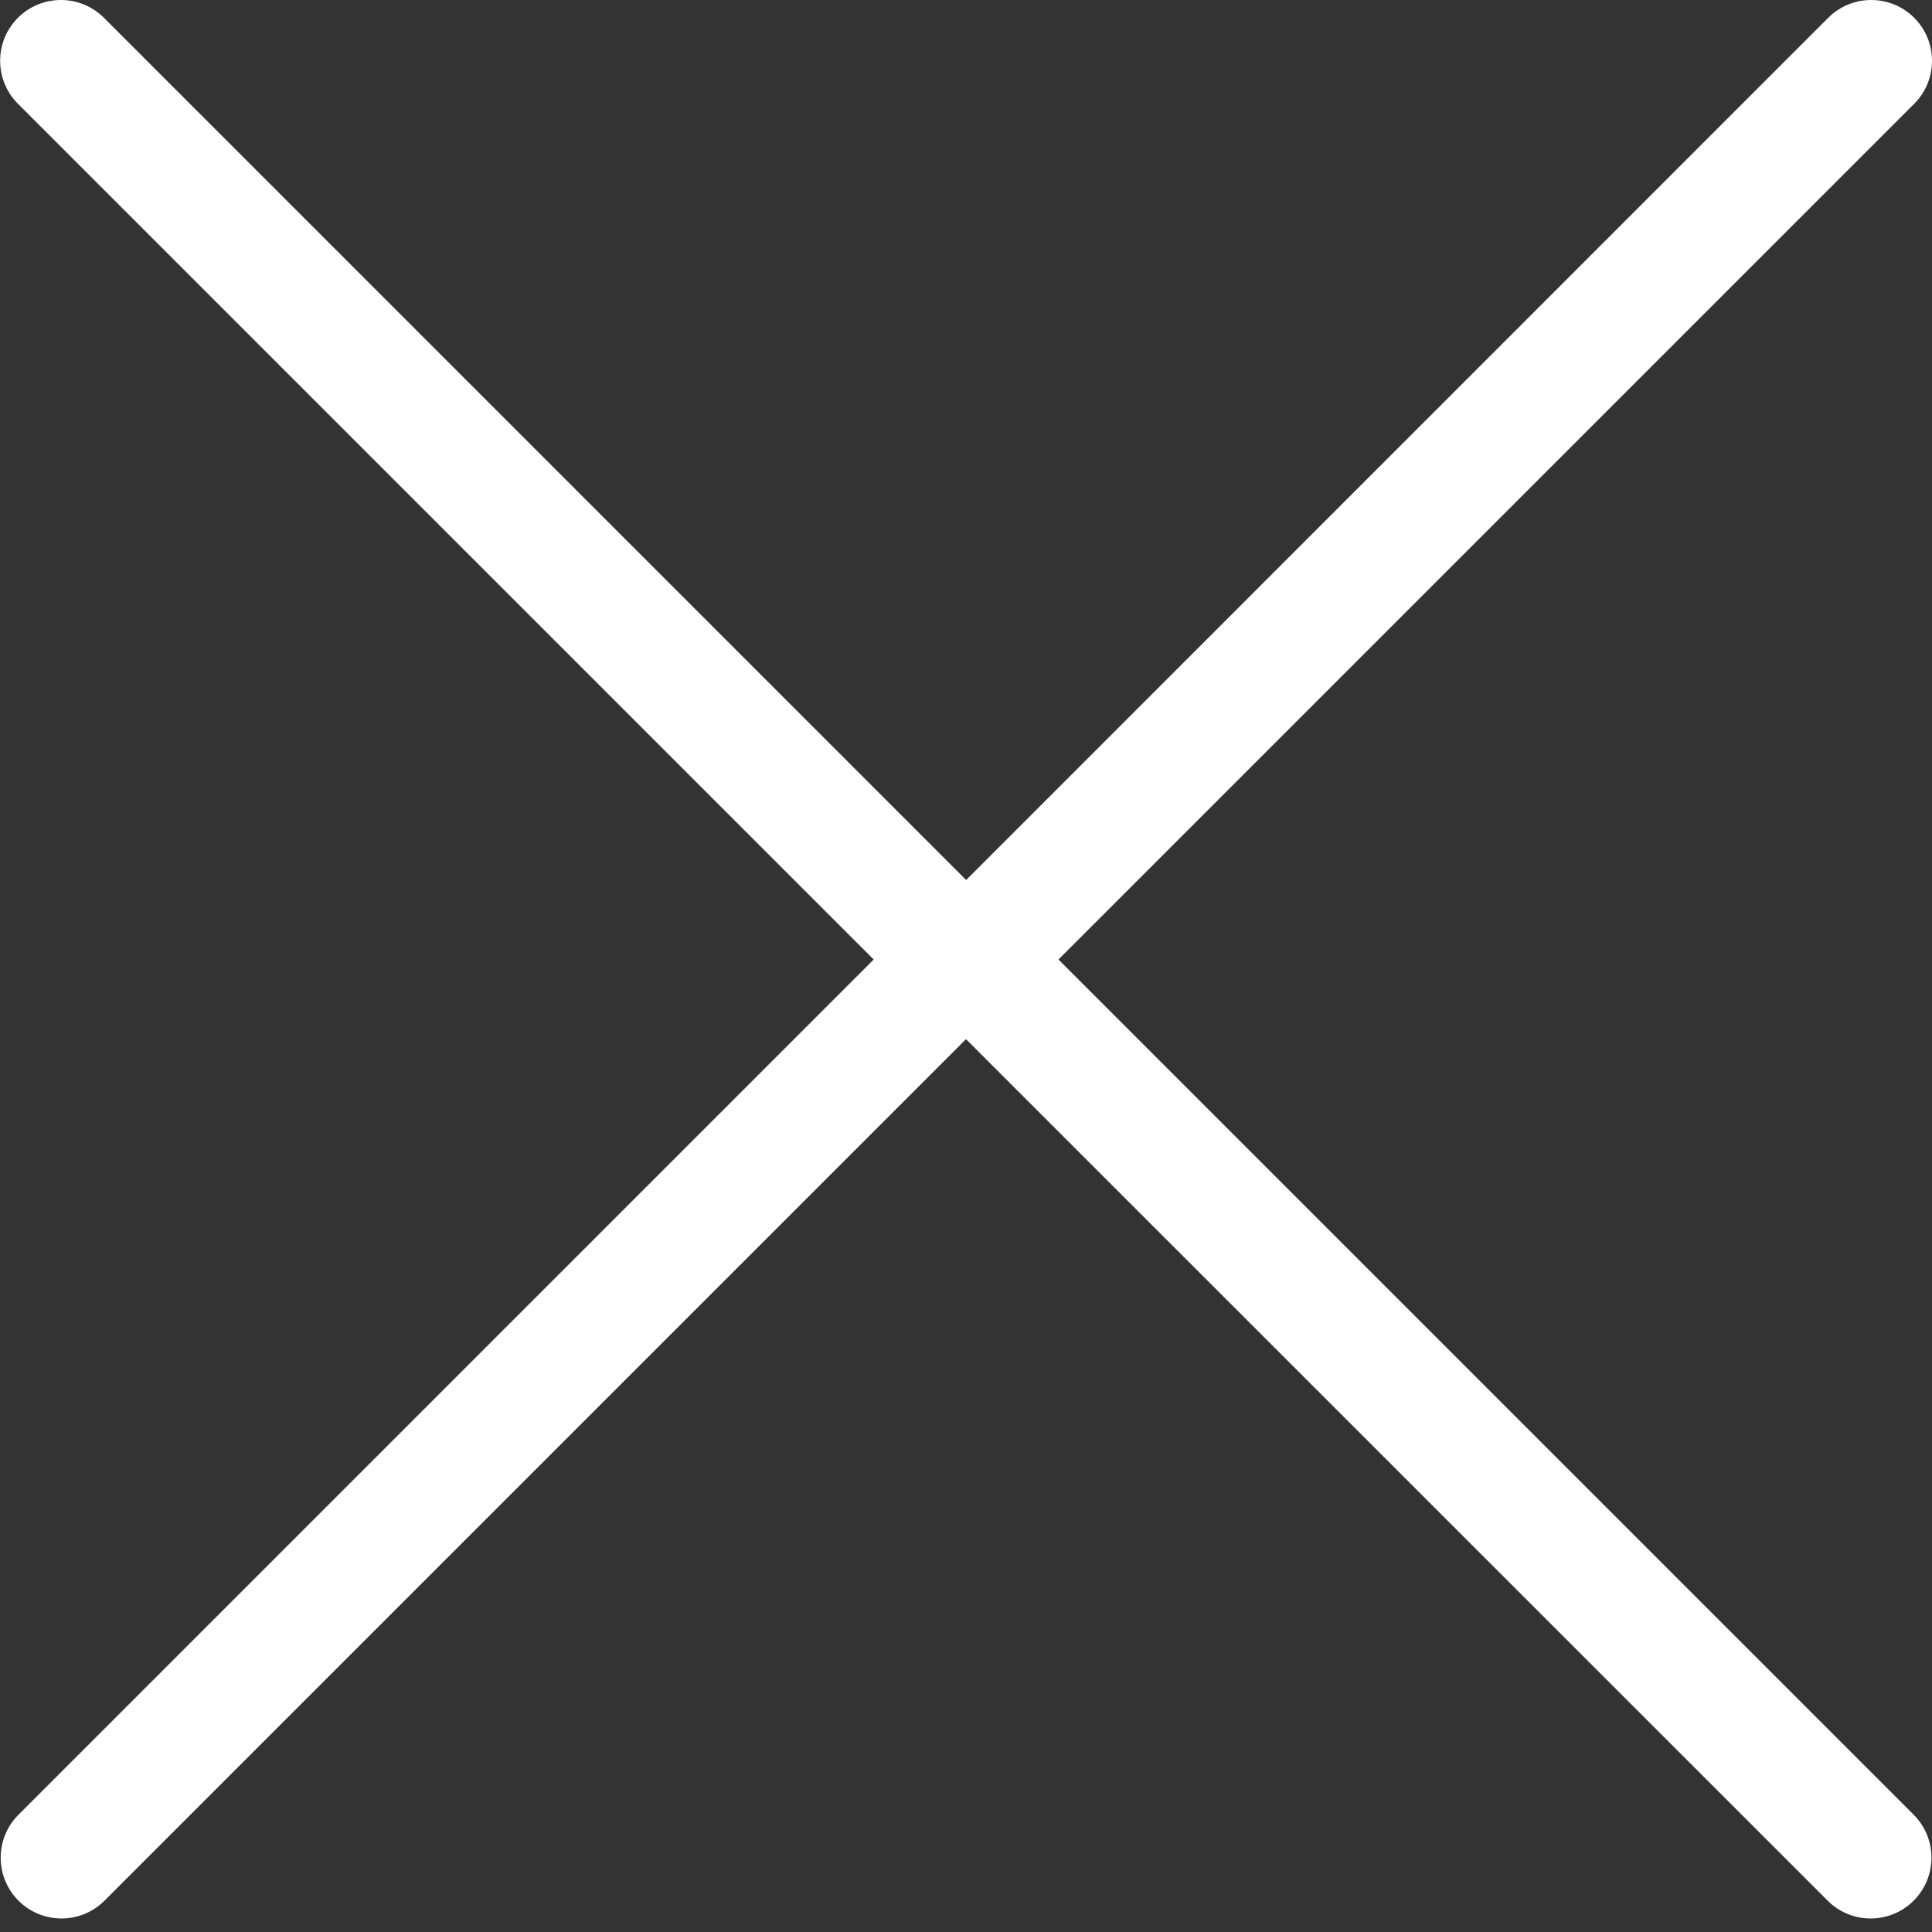
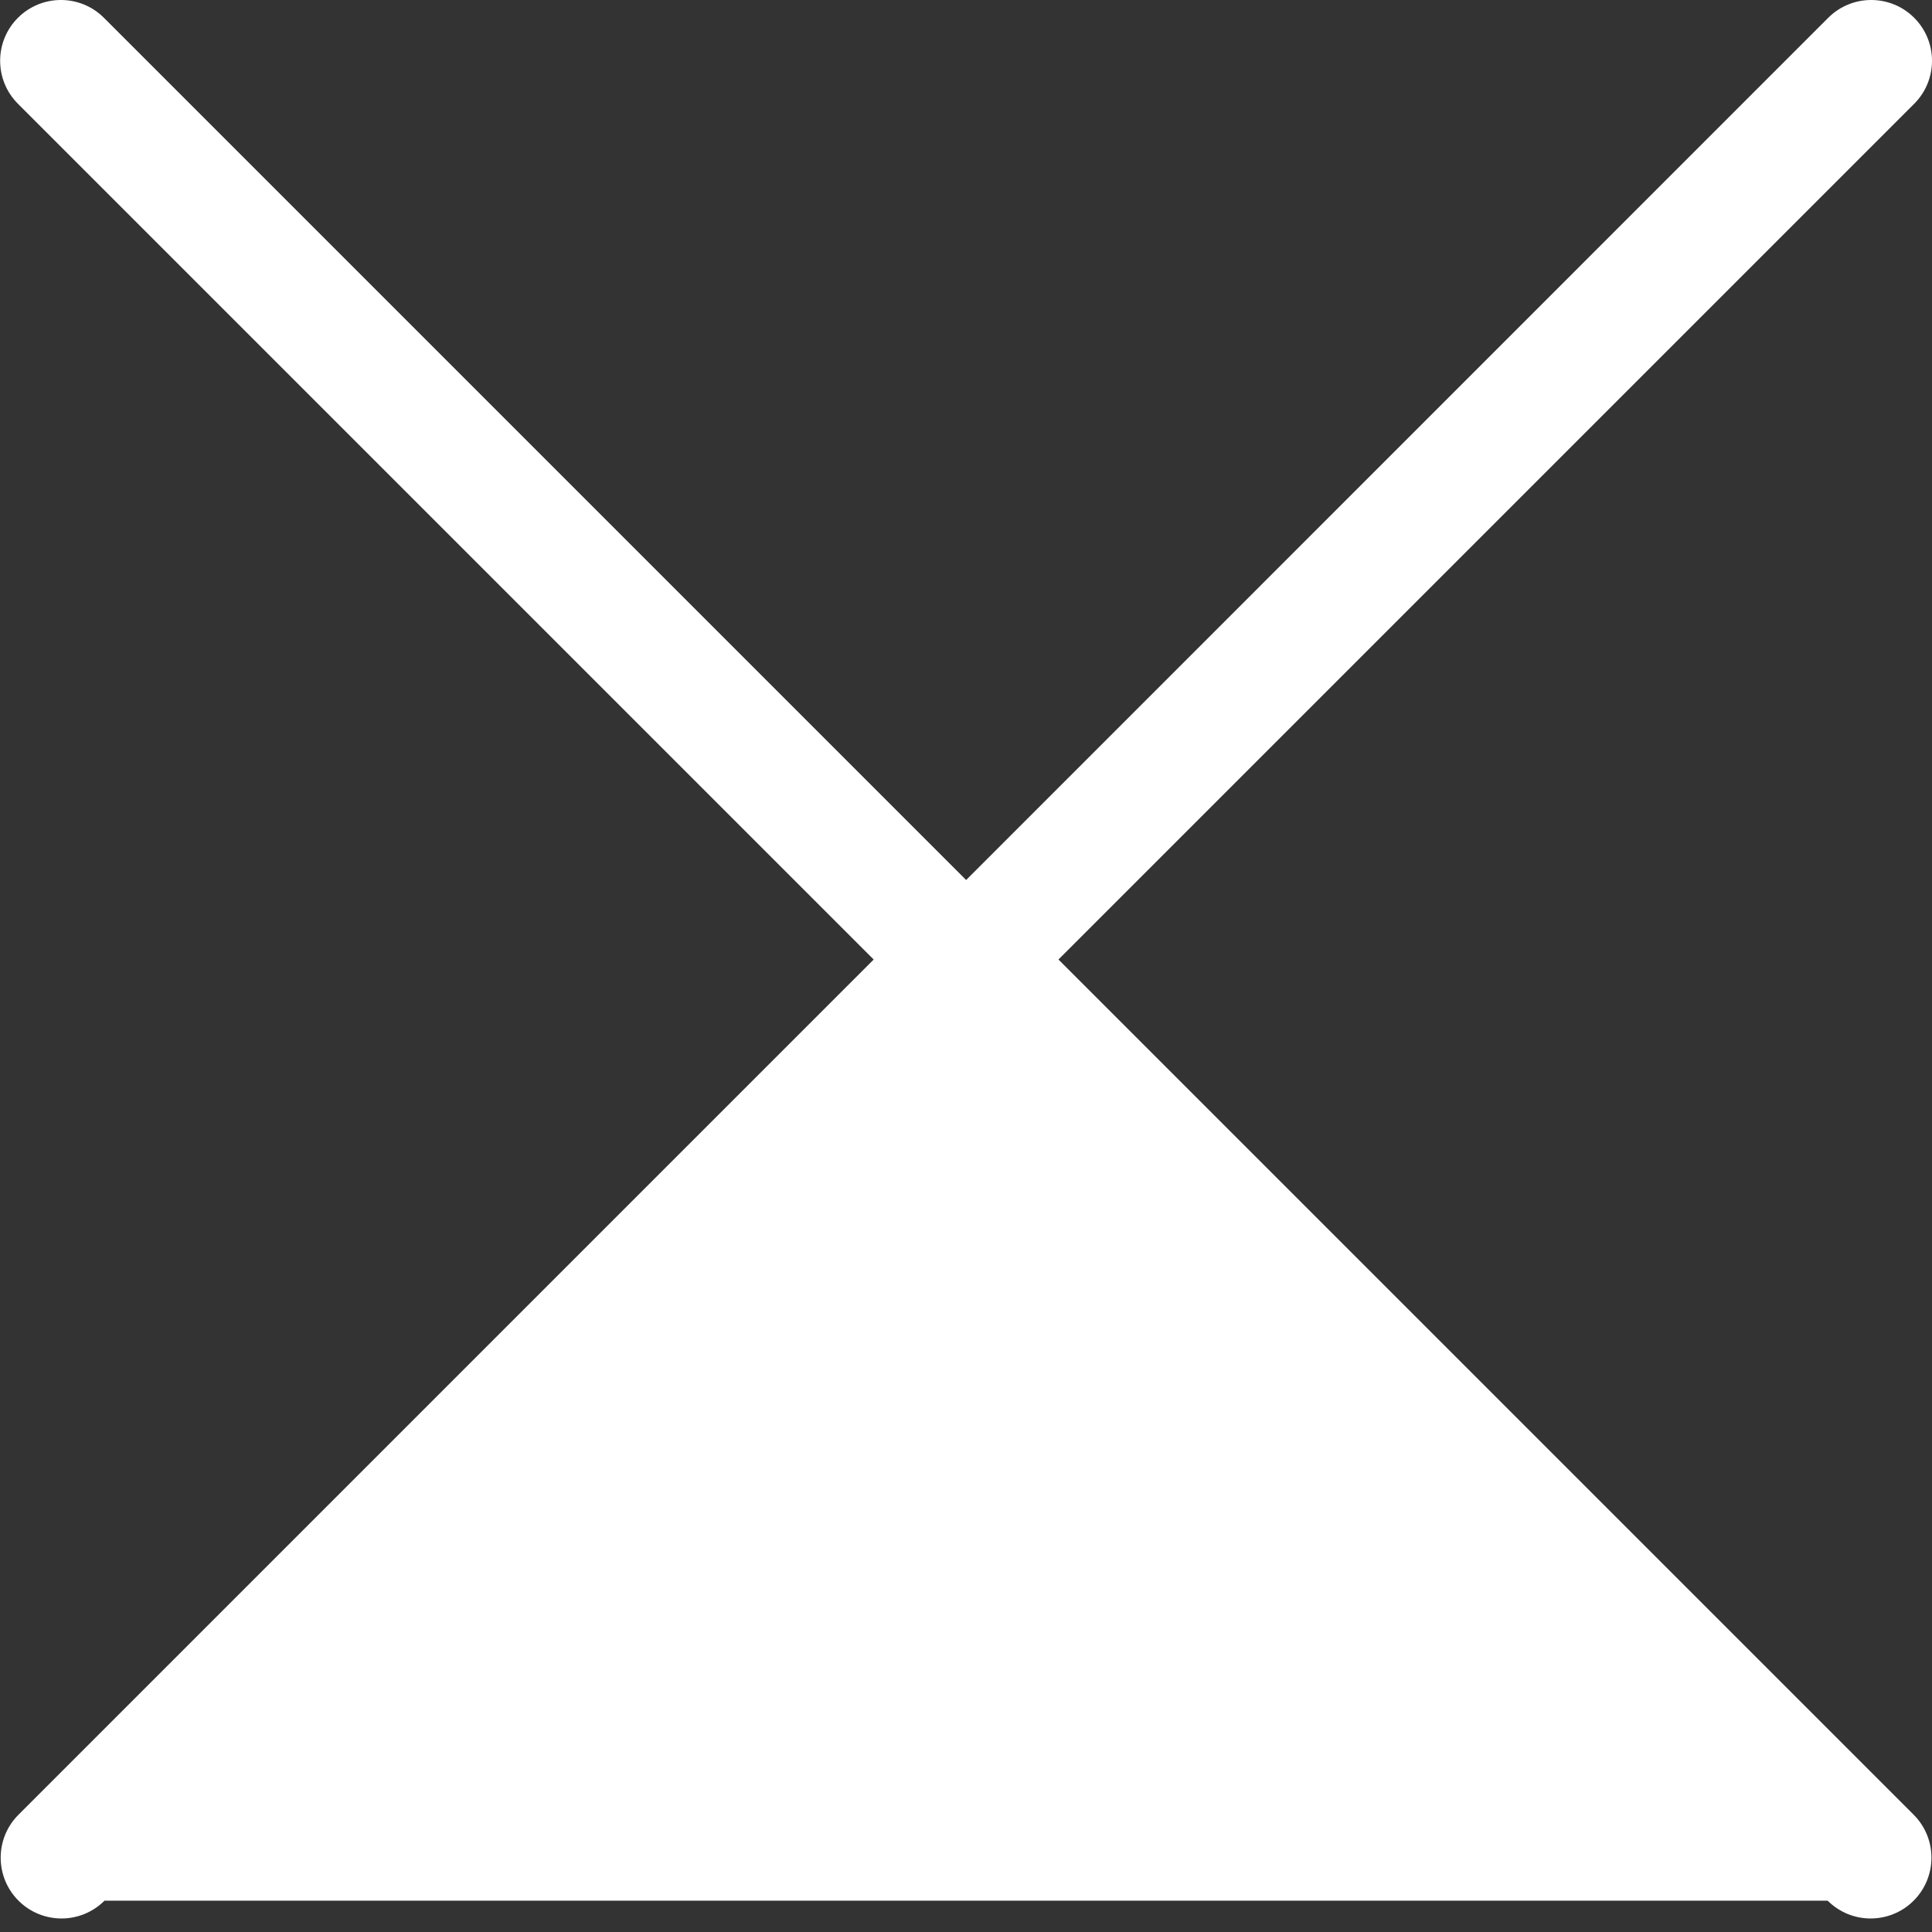
<svg xmlns="http://www.w3.org/2000/svg" width="14px" height="14px" viewBox="0 0 14 14" version="1.1">
  <rect x="0" y="0" width="14" height="14" fill="#333333" stroke="none" />
  <title>close-w</title>
  <desc>Created with Sketch.</desc>
  <g id="Page-1" stroke="none" stroke-width="1" fill="none" fill-rule="evenodd">
    <g id="index" transform="translate(-1410, -167)" fill="#FFFFFF">
      <g id="notification" transform="translate(0, 153)">
        <g id="close-w" transform="translate(1410, 14)">
-           <path d="M6.331,6.953 L0.134,13.15 C-0.038,13.322 -0.038,13.601 0.134,13.773 C0.22,13.859 0.333,13.902 0.446,13.902 C0.558,13.902 0.671,13.859 0.757,13.773 L7,7.53 L13.244,13.773 C13.33,13.859 13.443,13.902 13.555,13.902 C13.668,13.902 13.781,13.859 13.867,13.773 C14.039,13.601 14.039,13.322 13.867,13.15 L7.67,6.953 L13.871,0.752 C14.043,0.58 14.043,0.301 13.871,0.129 C13.699,-0.043 13.42,-0.043 13.248,0.129 L7.001,6.377 L0.753,0.129 C0.581,-0.043 0.302,-0.043 0.13,0.129 C-0.042,0.301 -0.042,0.58 0.13,0.752 L6.331,6.953 Z" />
+           <path d="M6.331,6.953 L0.134,13.15 C-0.038,13.322 -0.038,13.601 0.134,13.773 C0.22,13.859 0.333,13.902 0.446,13.902 C0.558,13.902 0.671,13.859 0.757,13.773 L13.244,13.773 C13.33,13.859 13.443,13.902 13.555,13.902 C13.668,13.902 13.781,13.859 13.867,13.773 C14.039,13.601 14.039,13.322 13.867,13.15 L7.67,6.953 L13.871,0.752 C14.043,0.58 14.043,0.301 13.871,0.129 C13.699,-0.043 13.42,-0.043 13.248,0.129 L7.001,6.377 L0.753,0.129 C0.581,-0.043 0.302,-0.043 0.13,0.129 C-0.042,0.301 -0.042,0.58 0.13,0.752 L6.331,6.953 Z" />
        </g>
      </g>
    </g>
  </g>
</svg>